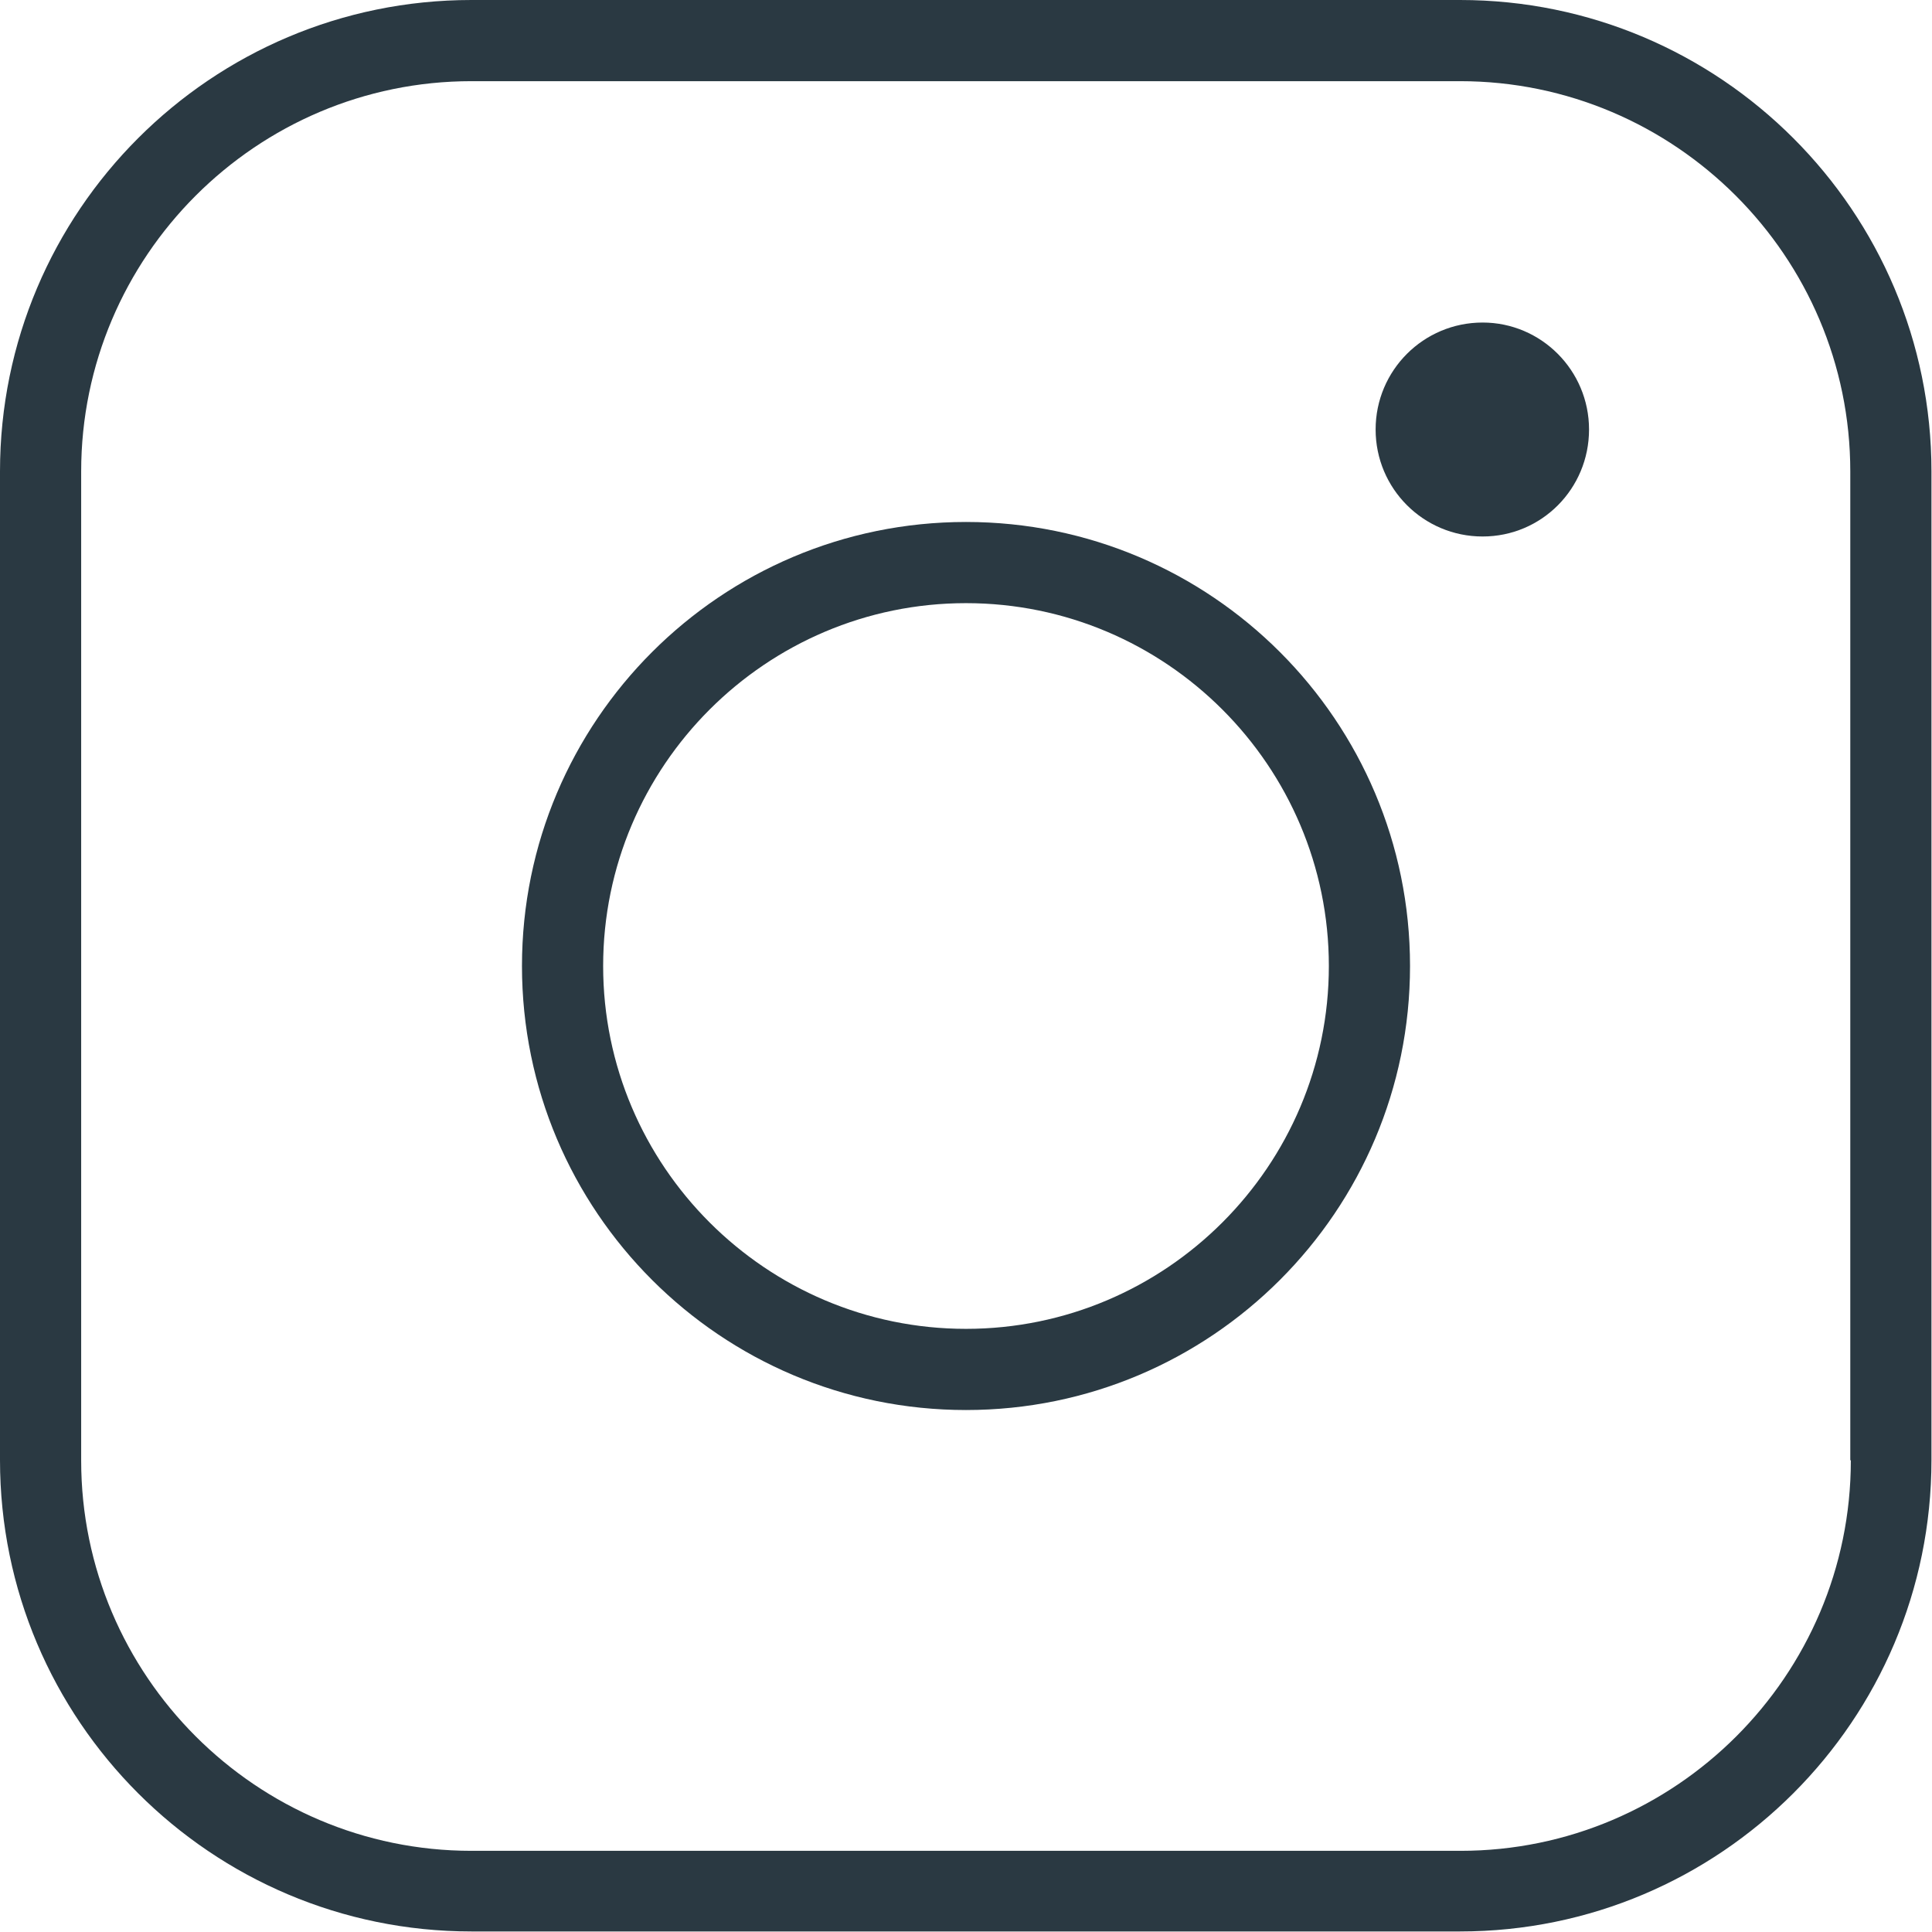
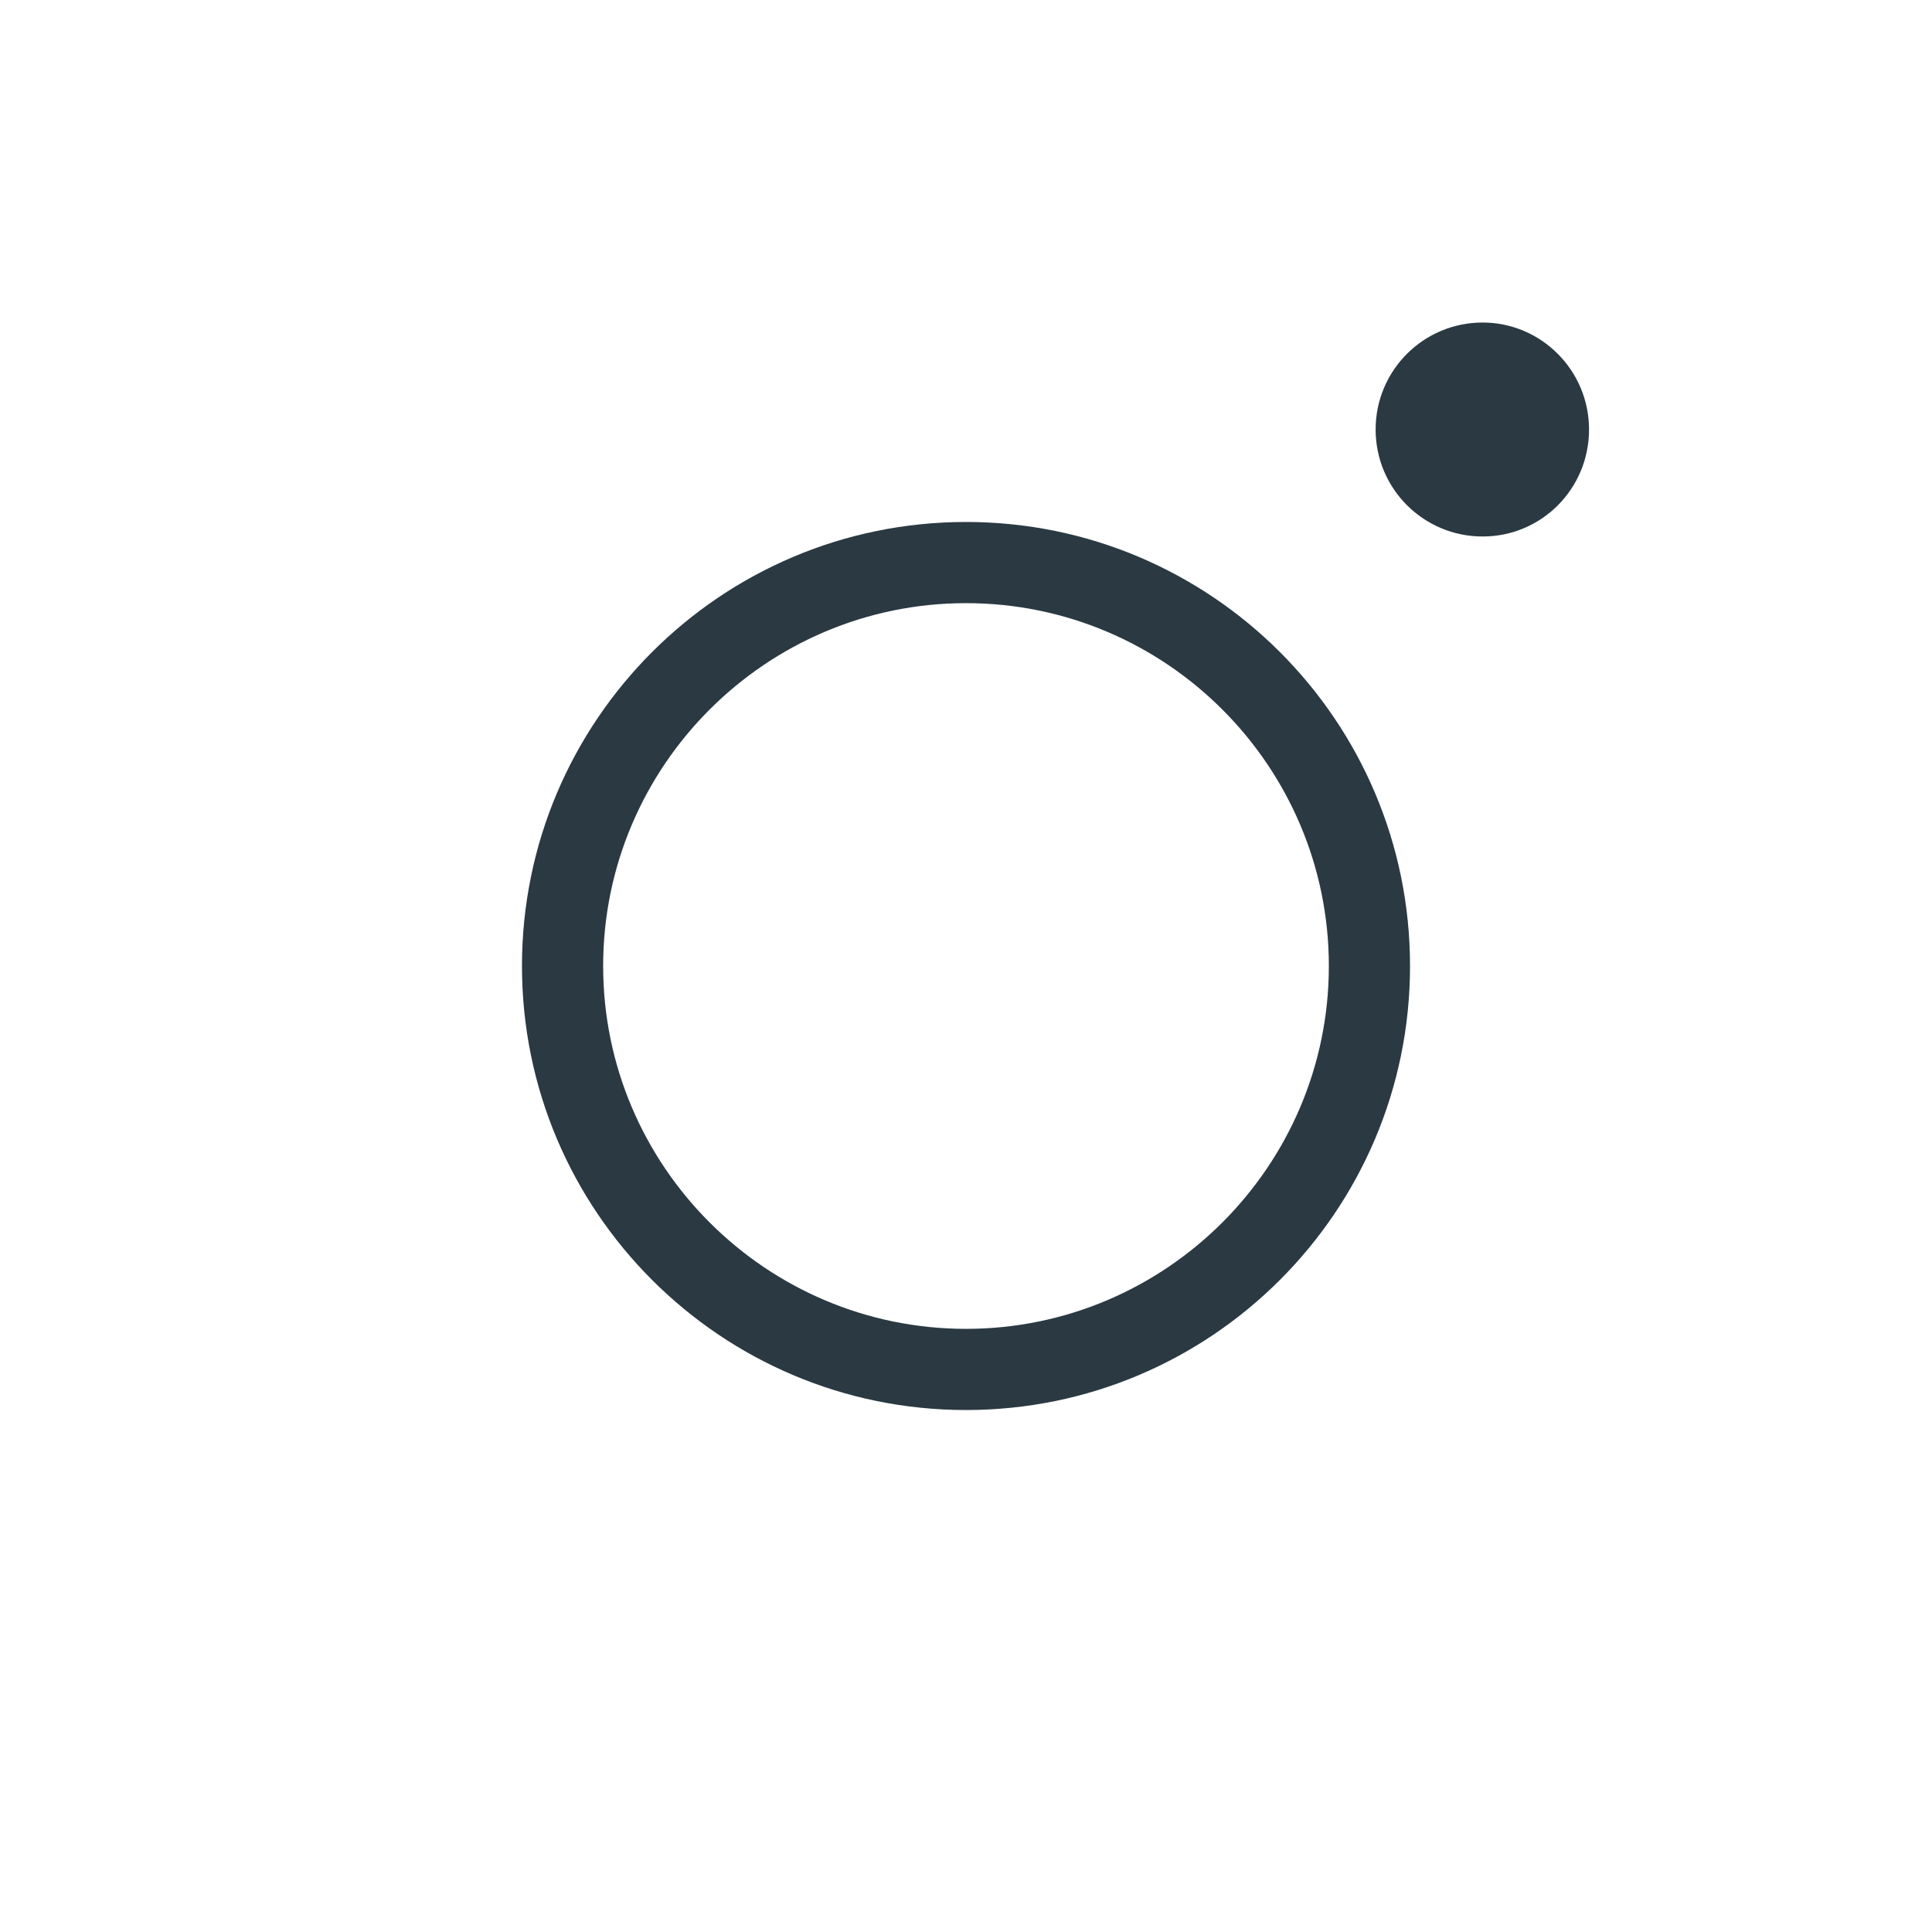
<svg xmlns="http://www.w3.org/2000/svg" id="Layer_2" data-name="Layer 2" viewBox="0 0 35.94 35.94">
  <defs>
    <style>
      .cls-1 {
        fill: #2a3942;
        stroke-width: 0px;
      }
    </style>
  </defs>
  <g id="Layer_1-2" data-name="Layer 1">
    <g>
-       <path class="cls-1" d="m27.17,0H8.77C3.93,0,0,3.93,0,8.77v18.39c0,4.84,3.93,8.77,8.77,8.77h18.39c4.84,0,8.77-3.93,8.77-8.77V8.77c0-4.84-3.93-8.77-8.77-8.77Zm7.26,27.17c0,4-3.26,7.26-7.26,7.26H8.77c-4,0-7.26-3.26-7.26-7.26V8.77C1.51,4.77,4.77,1.51,8.77,1.51h18.39c4,0,7.26,3.26,7.26,7.26v18.39Z" />
      <path class="cls-1" d="m17.97,9.71c-4.56,0-8.26,3.7-8.26,8.26s3.7,8.26,8.26,8.26,8.26-3.7,8.26-8.26-3.7-8.26-8.26-8.26Zm0,15.01c-3.72,0-6.75-3.03-6.75-6.75s3.03-6.75,6.75-6.75,6.75,3.03,6.75,6.75-3.03,6.75-6.75,6.75Z" />
      <path class="cls-1" d="m27.58,6c-1.1,0-1.99.89-1.99,1.99s.89,1.99,1.99,1.99,1.98-.89,1.98-1.99-.89-1.99-1.98-1.99Z" />
    </g>
  </g>
</svg>